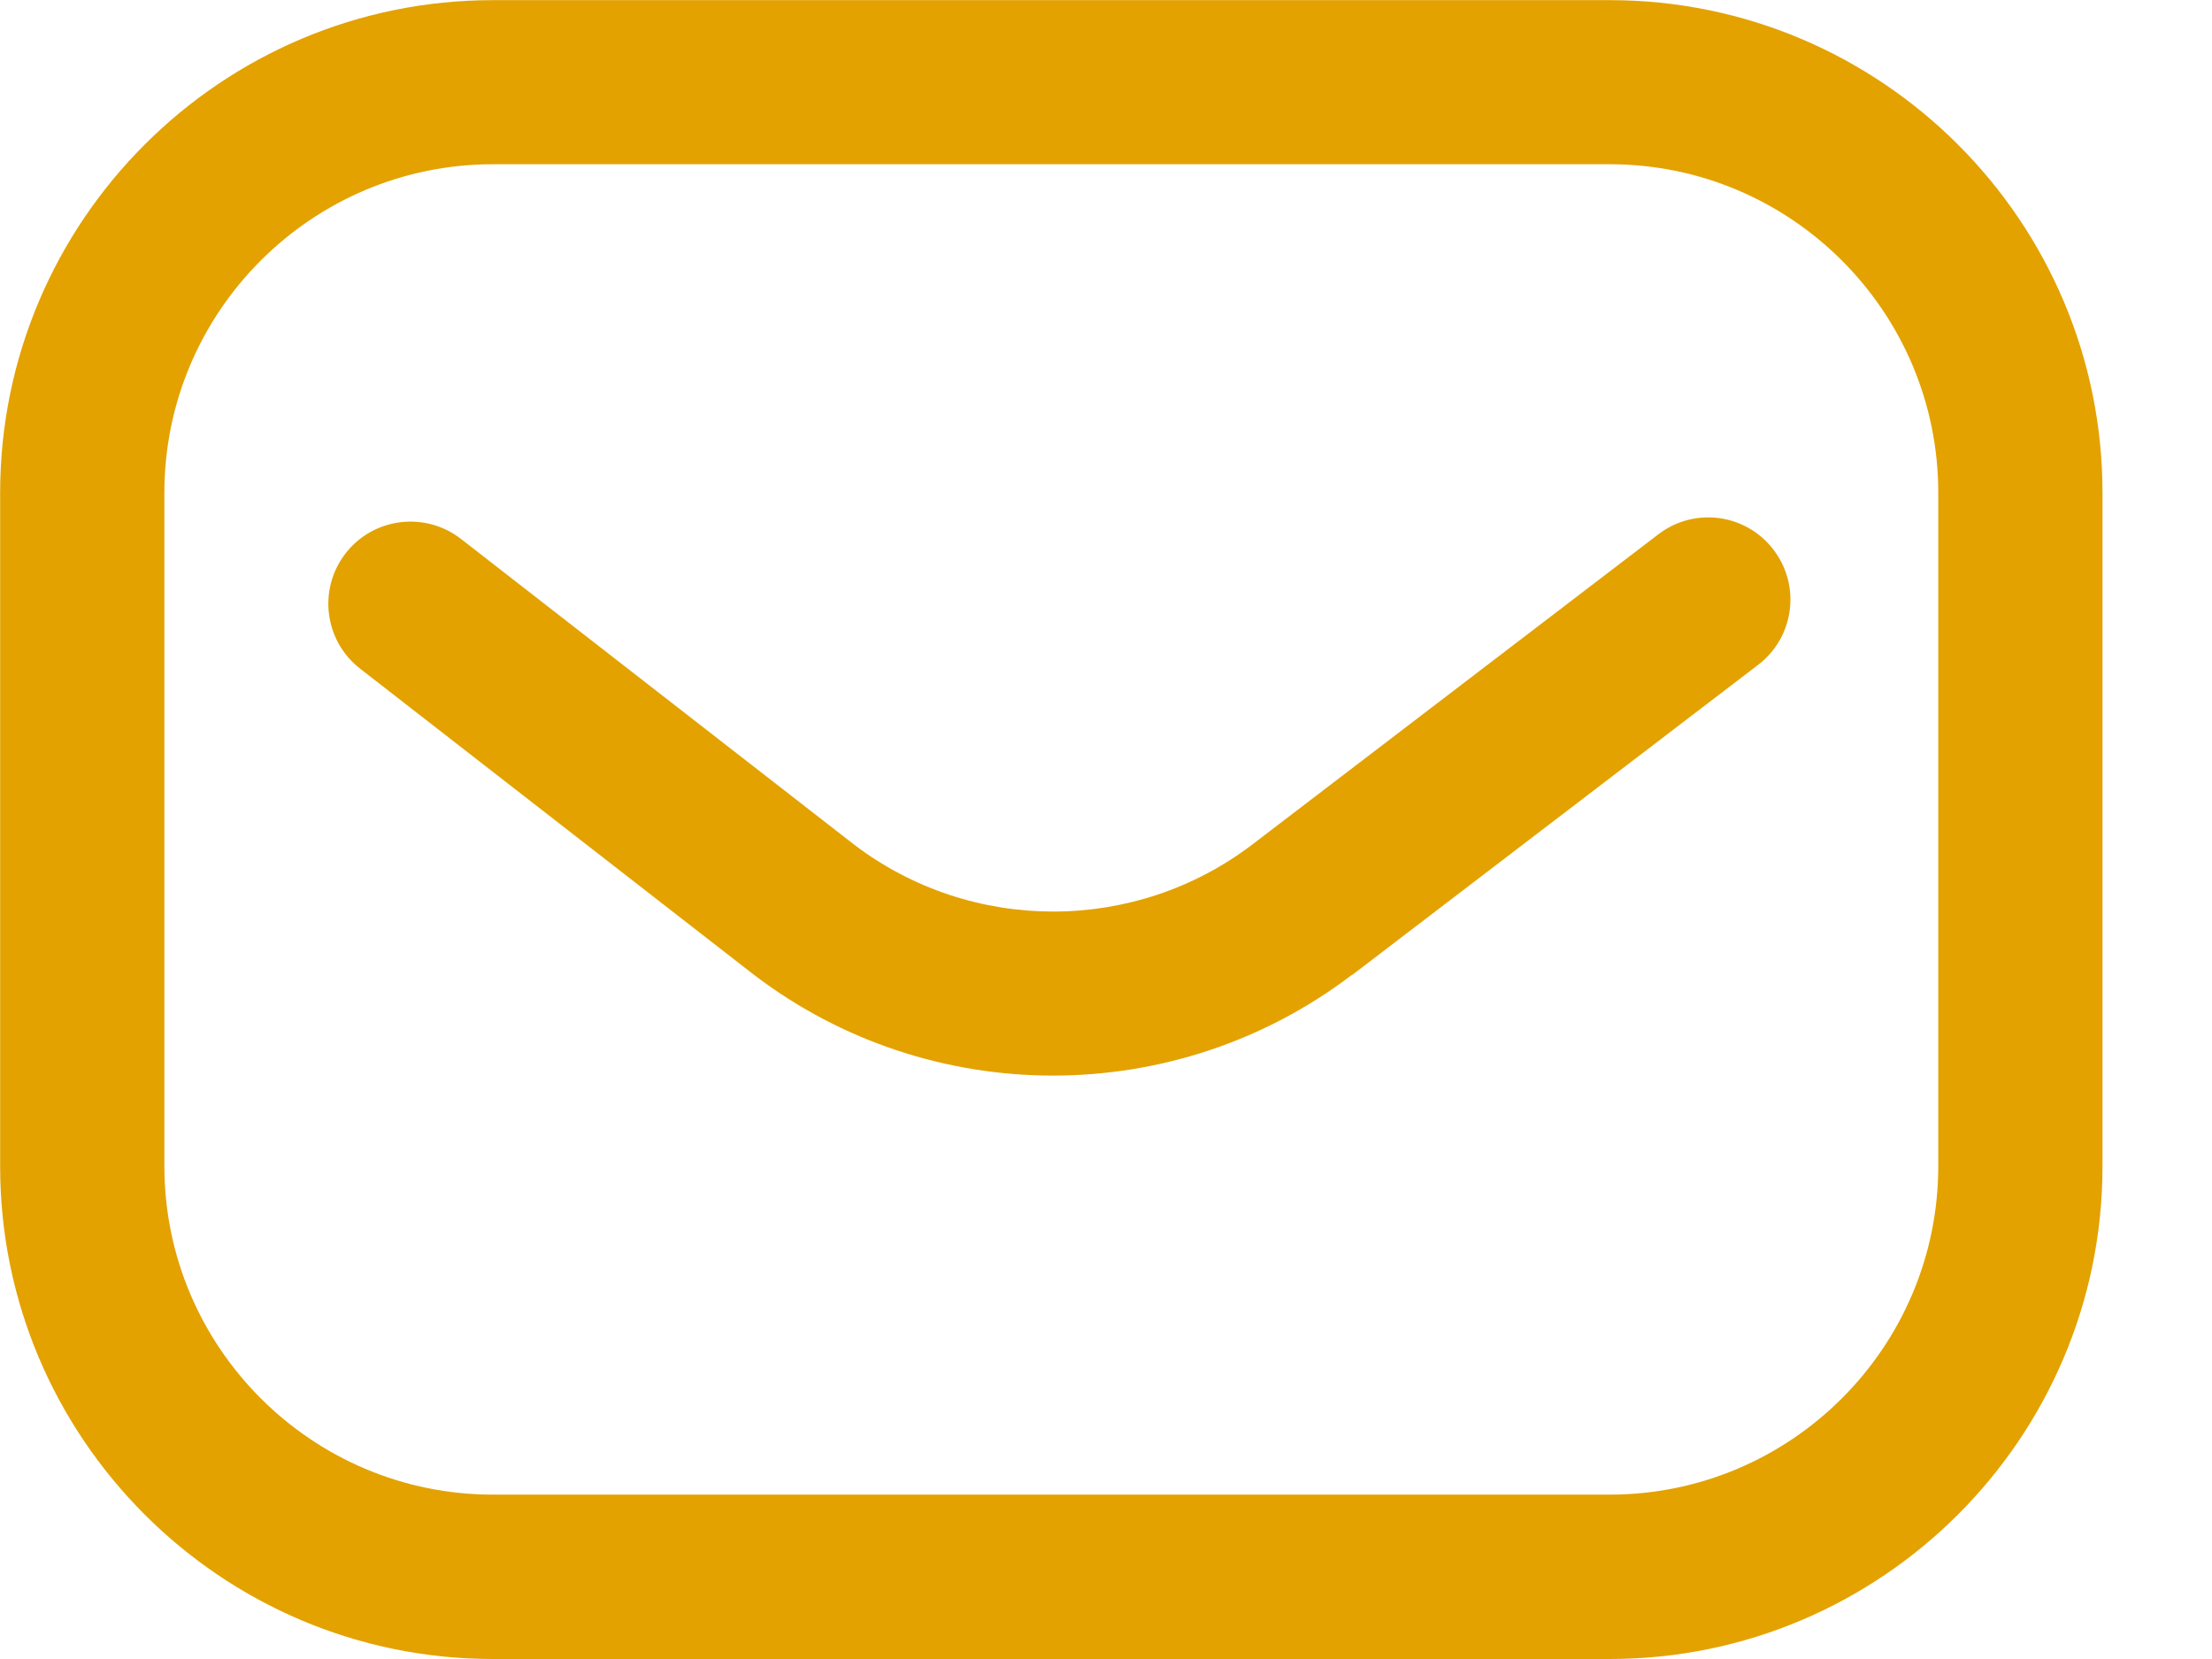
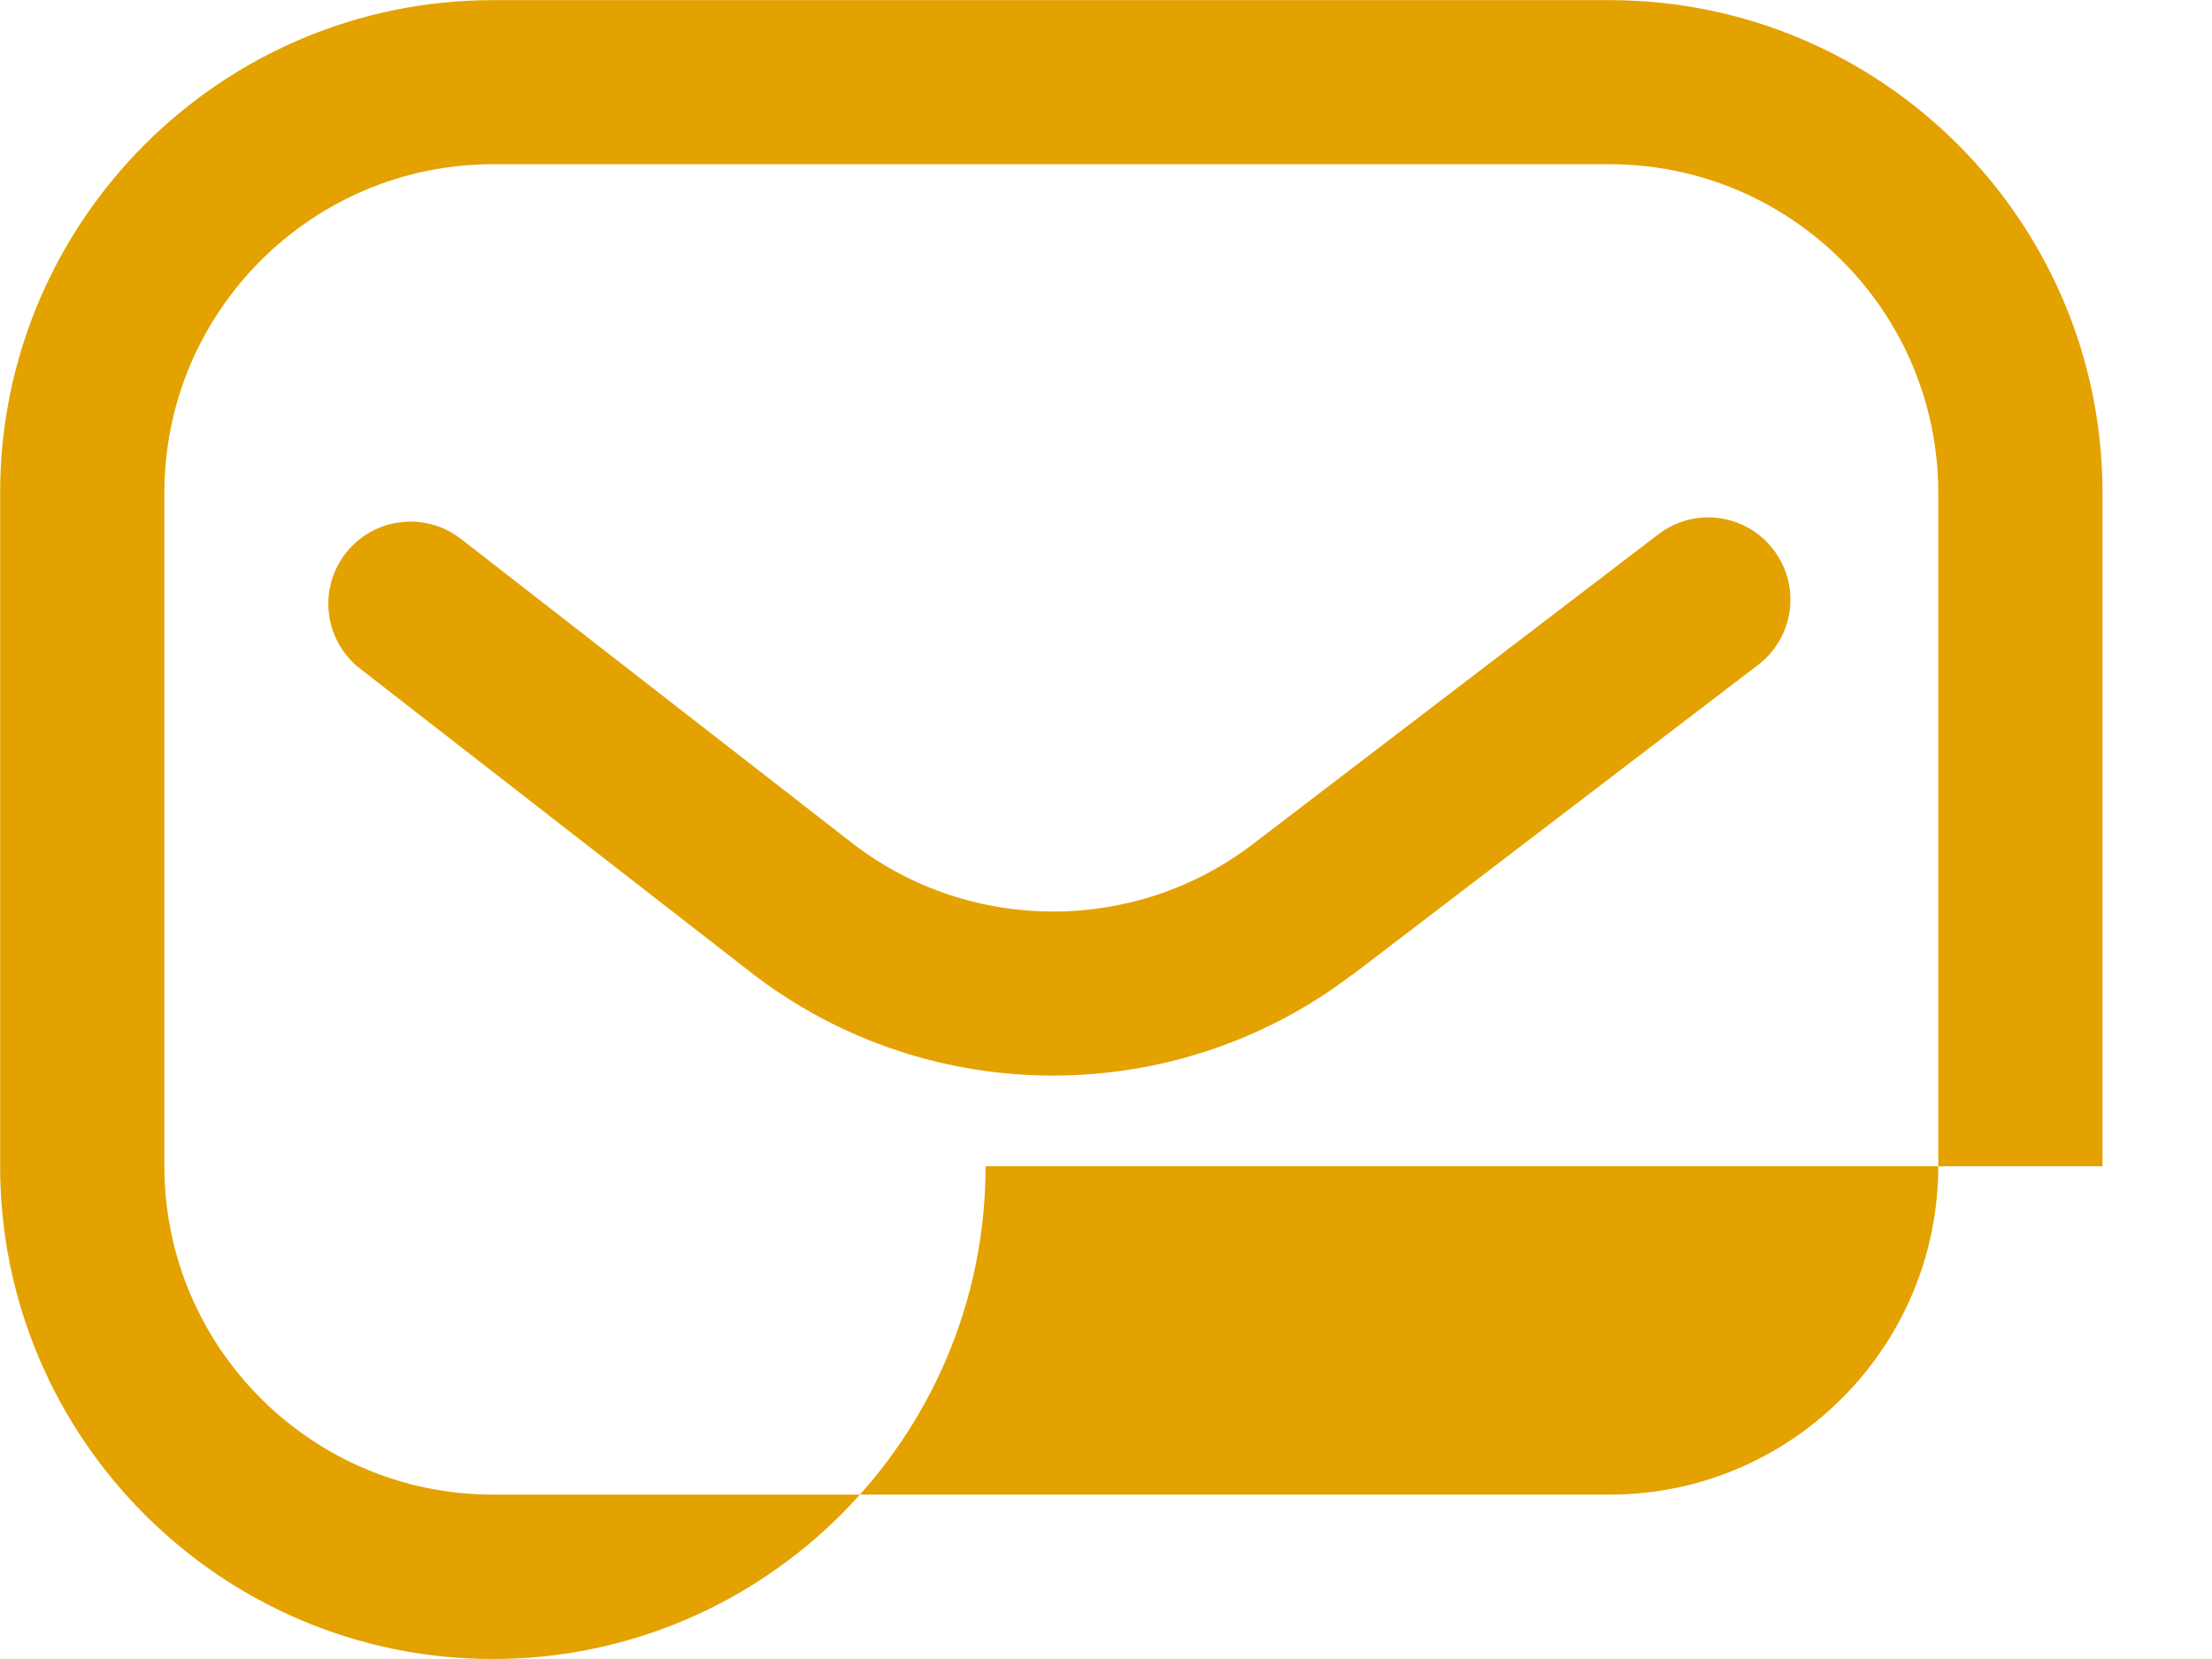
<svg xmlns="http://www.w3.org/2000/svg" id="SVGDoc" width="16" height="12" version="1.1" viewBox="0 0 16 12">
  <defs />
  <desc>Generated with Avocode.</desc>
  <g>
    <g>
      <title>mail-inbox-app</title>
-       <path d="M9.781,7.052l2.936,-2.243c0.261,-0.199 0.311,-0.572 0.111,-0.833c-0.199,-0.261 -0.572,-0.311 -0.833,-0.111l-2.936,2.243c-0.848,0.647 -2.032,0.647 -2.88,0.002l-2.845,-2.212c-0.259,-0.201 -0.632,-0.155 -0.834,0.104c-0.201,0.259 -0.155,0.632 0.104,0.834l2.847,2.213c0.001,0.001 0.003,0.002 0.004,0.003c0.636,0.485 1.399,0.728 2.161,0.728c0.763,0 1.525,-0.243 2.162,-0.728zM11.644,1.188c1.31,0 2.376,1.066 2.376,2.376v4.871c0,1.31 -1.066,2.376 -2.376,2.376h-8.079c-1.31,0 -2.376,-1.066 -2.376,-2.376v-4.871c0,-1.31 1.066,-2.376 2.376,-2.376zM15.208,8.436v-4.871c0,-1.965 -1.599,-3.564 -3.564,-3.564h-8.079c-1.965,0 -3.564,1.599 -3.564,3.564v4.871c0,1.965 1.599,3.564 3.564,3.564h8.079c1.965,0 3.564,-1.599 3.564,-3.564z" fill="#e3a200" fill-opacity="1" />
+       <path d="M9.781,7.052l2.936,-2.243c0.261,-0.199 0.311,-0.572 0.111,-0.833c-0.199,-0.261 -0.572,-0.311 -0.833,-0.111l-2.936,2.243c-0.848,0.647 -2.032,0.647 -2.88,0.002l-2.845,-2.212c-0.259,-0.201 -0.632,-0.155 -0.834,0.104c-0.201,0.259 -0.155,0.632 0.104,0.834l2.847,2.213c0.001,0.001 0.003,0.002 0.004,0.003c0.636,0.485 1.399,0.728 2.161,0.728c0.763,0 1.525,-0.243 2.162,-0.728zM11.644,1.188c1.31,0 2.376,1.066 2.376,2.376v4.871c0,1.31 -1.066,2.376 -2.376,2.376h-8.079c-1.31,0 -2.376,-1.066 -2.376,-2.376v-4.871c0,-1.31 1.066,-2.376 2.376,-2.376zM15.208,8.436v-4.871c0,-1.965 -1.599,-3.564 -3.564,-3.564h-8.079c-1.965,0 -3.564,1.599 -3.564,3.564v4.871c0,1.965 1.599,3.564 3.564,3.564c1.965,0 3.564,-1.599 3.564,-3.564z" fill="#e3a200" fill-opacity="1" />
    </g>
  </g>
</svg>